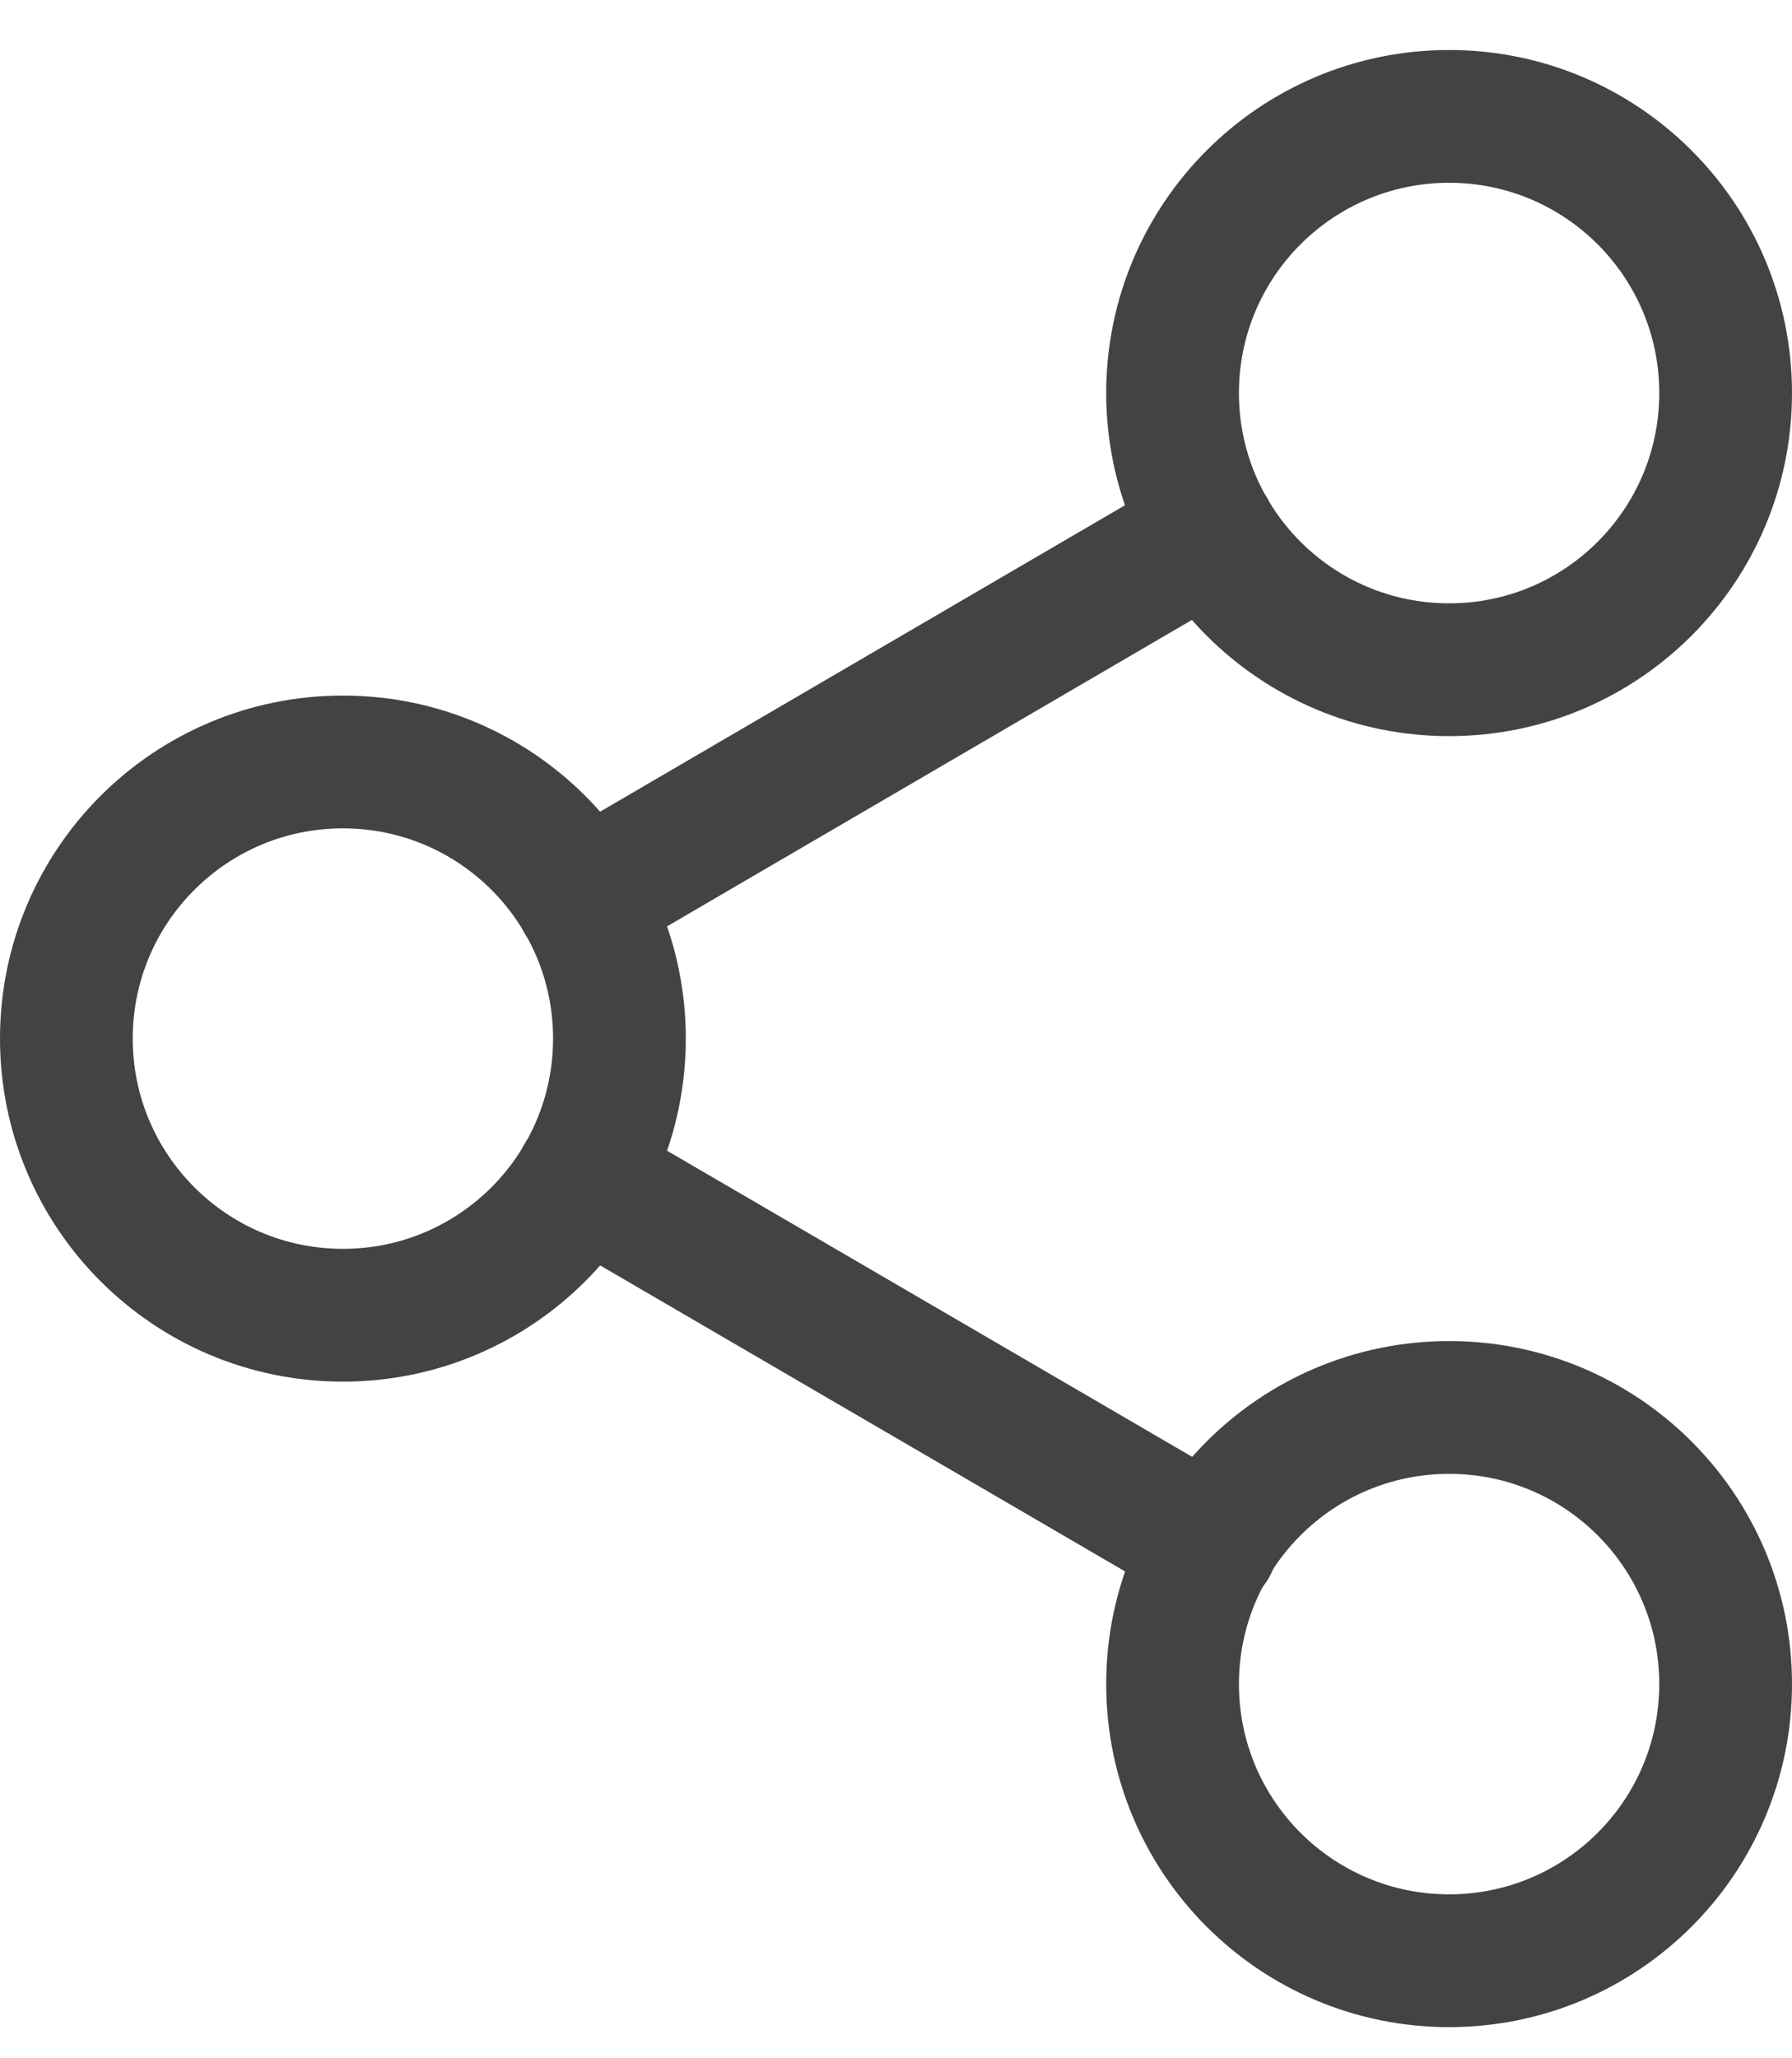
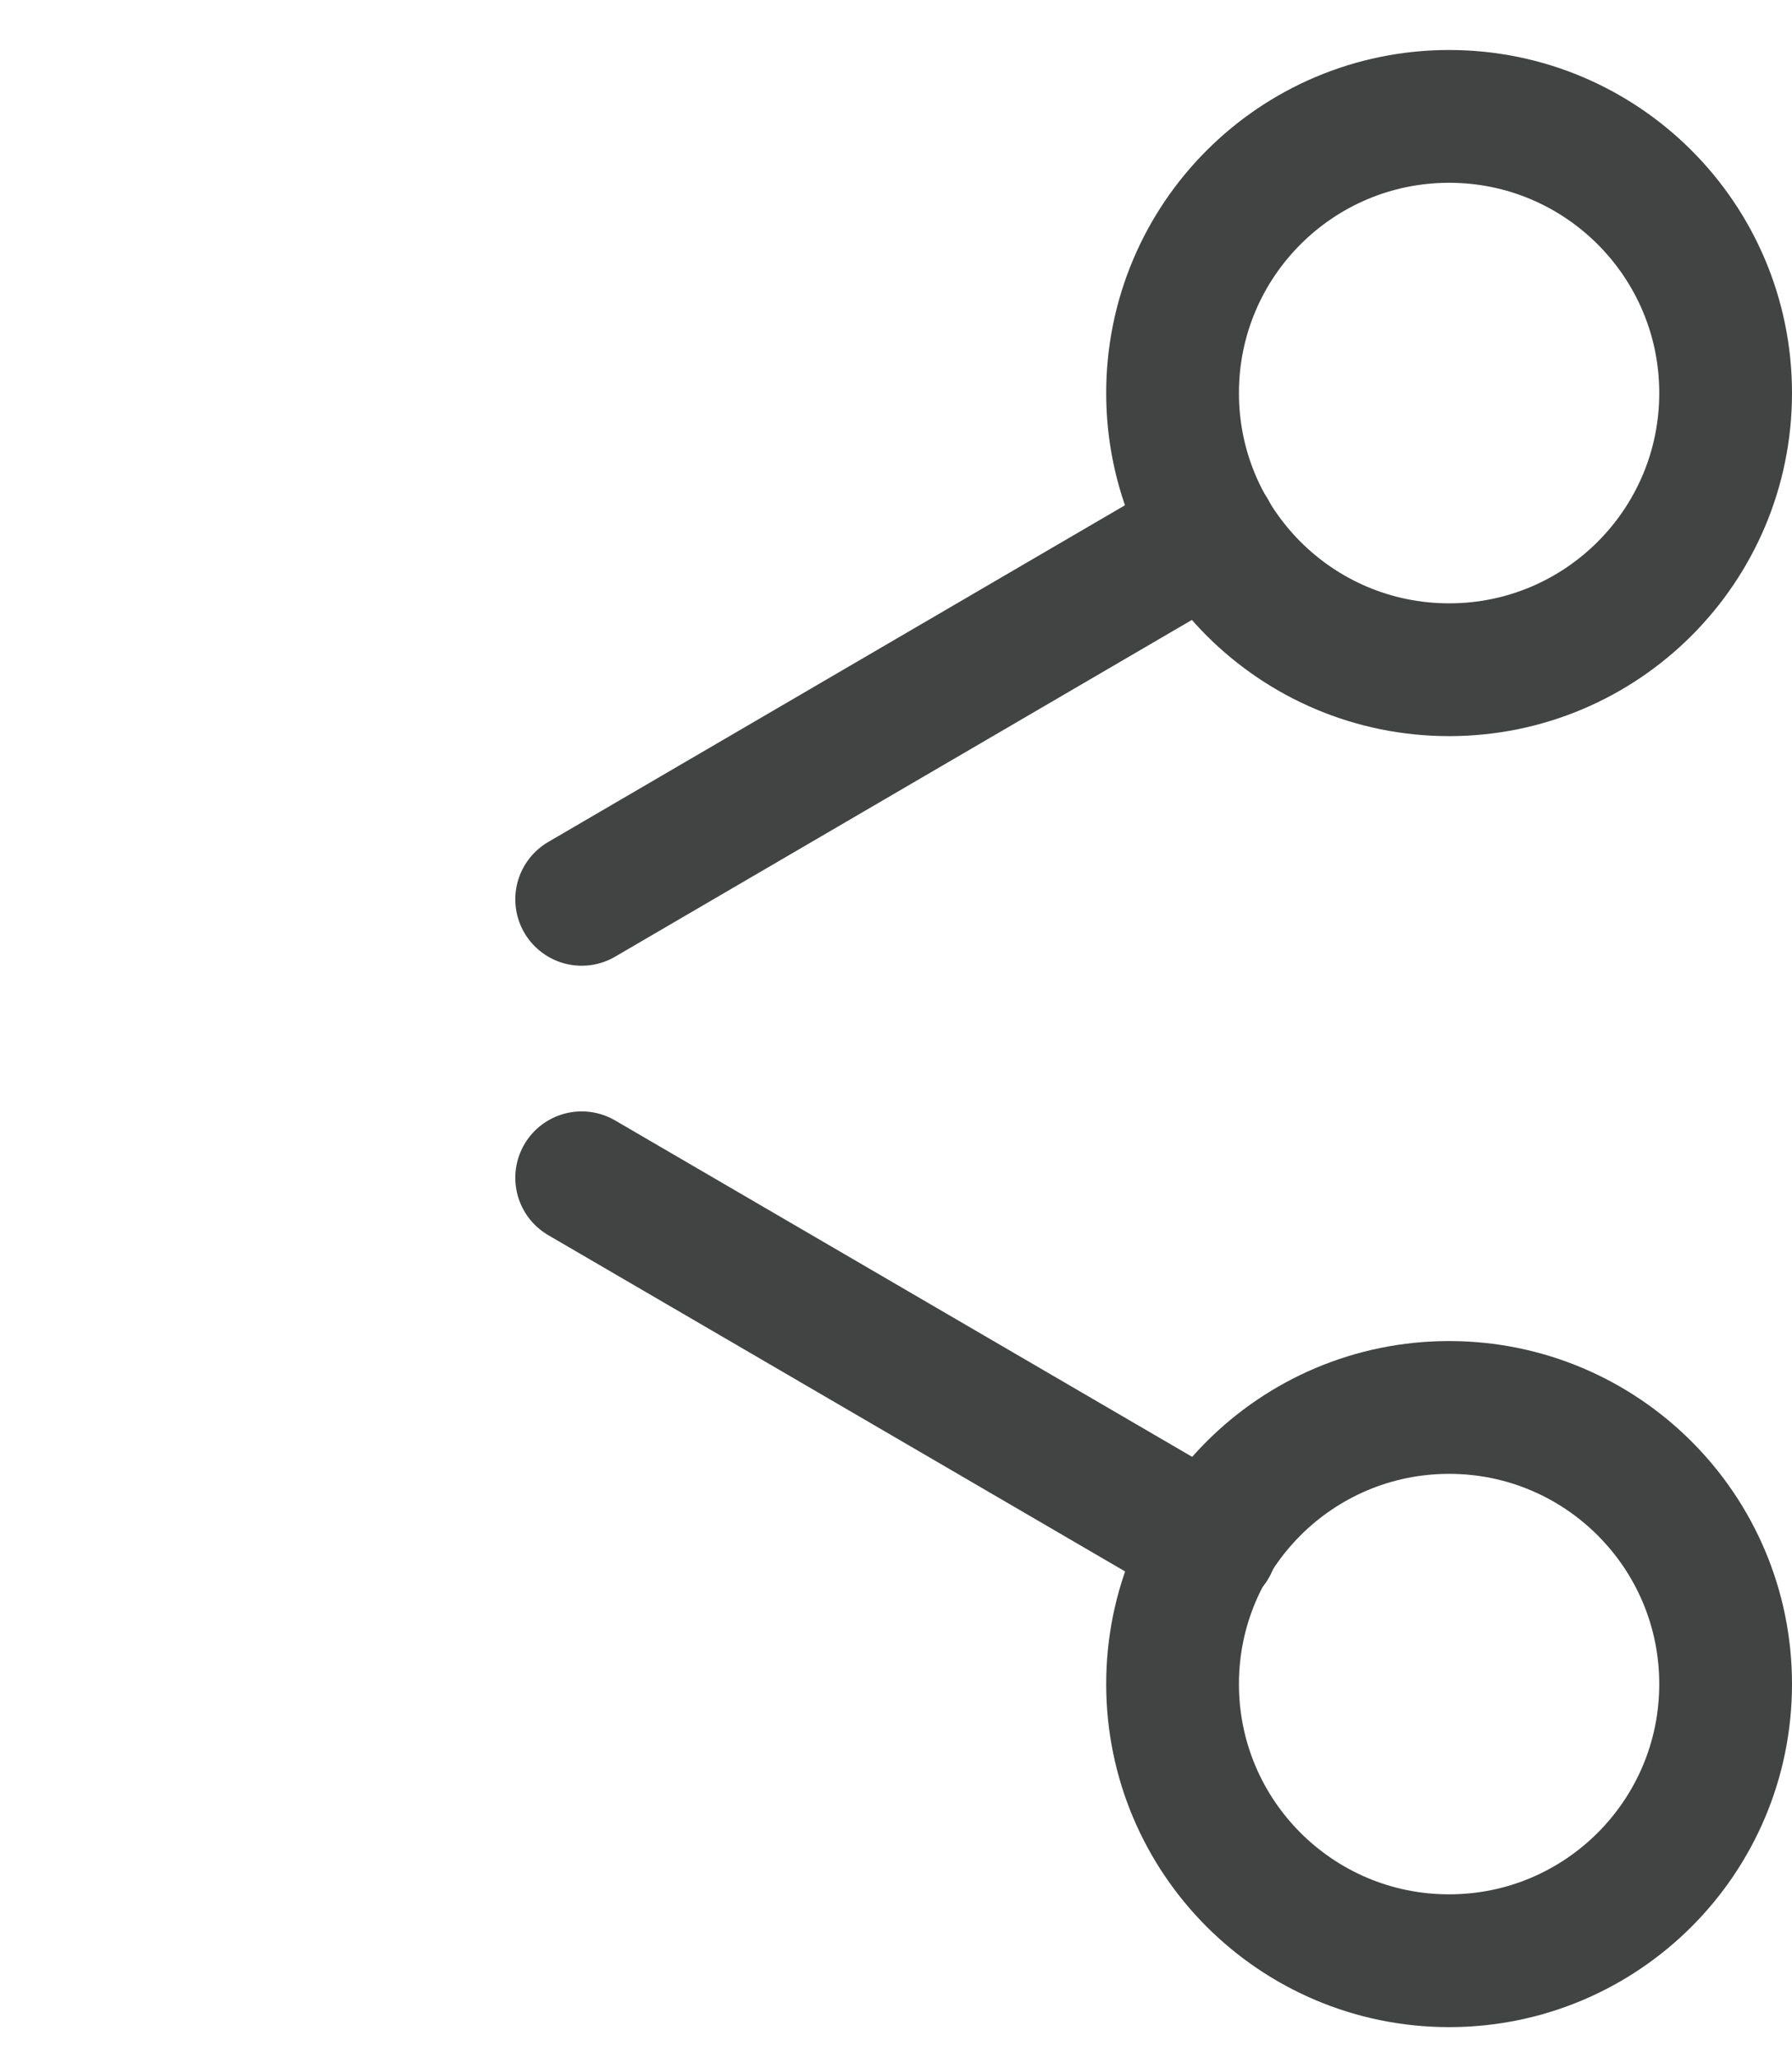
<svg xmlns="http://www.w3.org/2000/svg" width="27" height="31" viewBox="0 0 27 31" fill="none">
  <path d="M21.834 10.087C24.135 10.087 26 8.221 26 5.92C26 3.619 24.135 1.753 21.834 1.753C19.532 1.753 17.667 3.619 17.667 5.92C17.667 8.221 19.532 10.087 21.834 10.087Z" stroke="#424343" stroke-width="2" stroke-linecap="round" stroke-linejoin="round" />
-   <path d="M5.167 19.809C7.468 19.809 9.333 17.943 9.333 15.642C9.333 13.341 7.468 11.476 5.167 11.476C2.865 11.476 1 13.341 1 15.642C1 17.943 2.865 19.809 5.167 19.809Z" stroke="#424343" stroke-width="2" stroke-linecap="round" stroke-linejoin="round" />
  <path d="M21.834 29.531C24.135 29.531 26 27.666 26 25.364C26 23.063 24.135 21.198 21.834 21.198C19.532 21.198 17.667 23.063 17.667 25.364C17.667 27.666 19.532 29.531 21.834 29.531Z" stroke="#424343" stroke-width="2" stroke-linecap="round" stroke-linejoin="round" />
  <path d="M8.764 17.739L18.25 23.267" stroke="#424343" stroke-width="2" stroke-linecap="round" stroke-linejoin="round" />
  <path d="M18.236 8.017L8.764 13.545" stroke="#424343" stroke-width="2" stroke-linecap="round" stroke-linejoin="round" />
</svg>